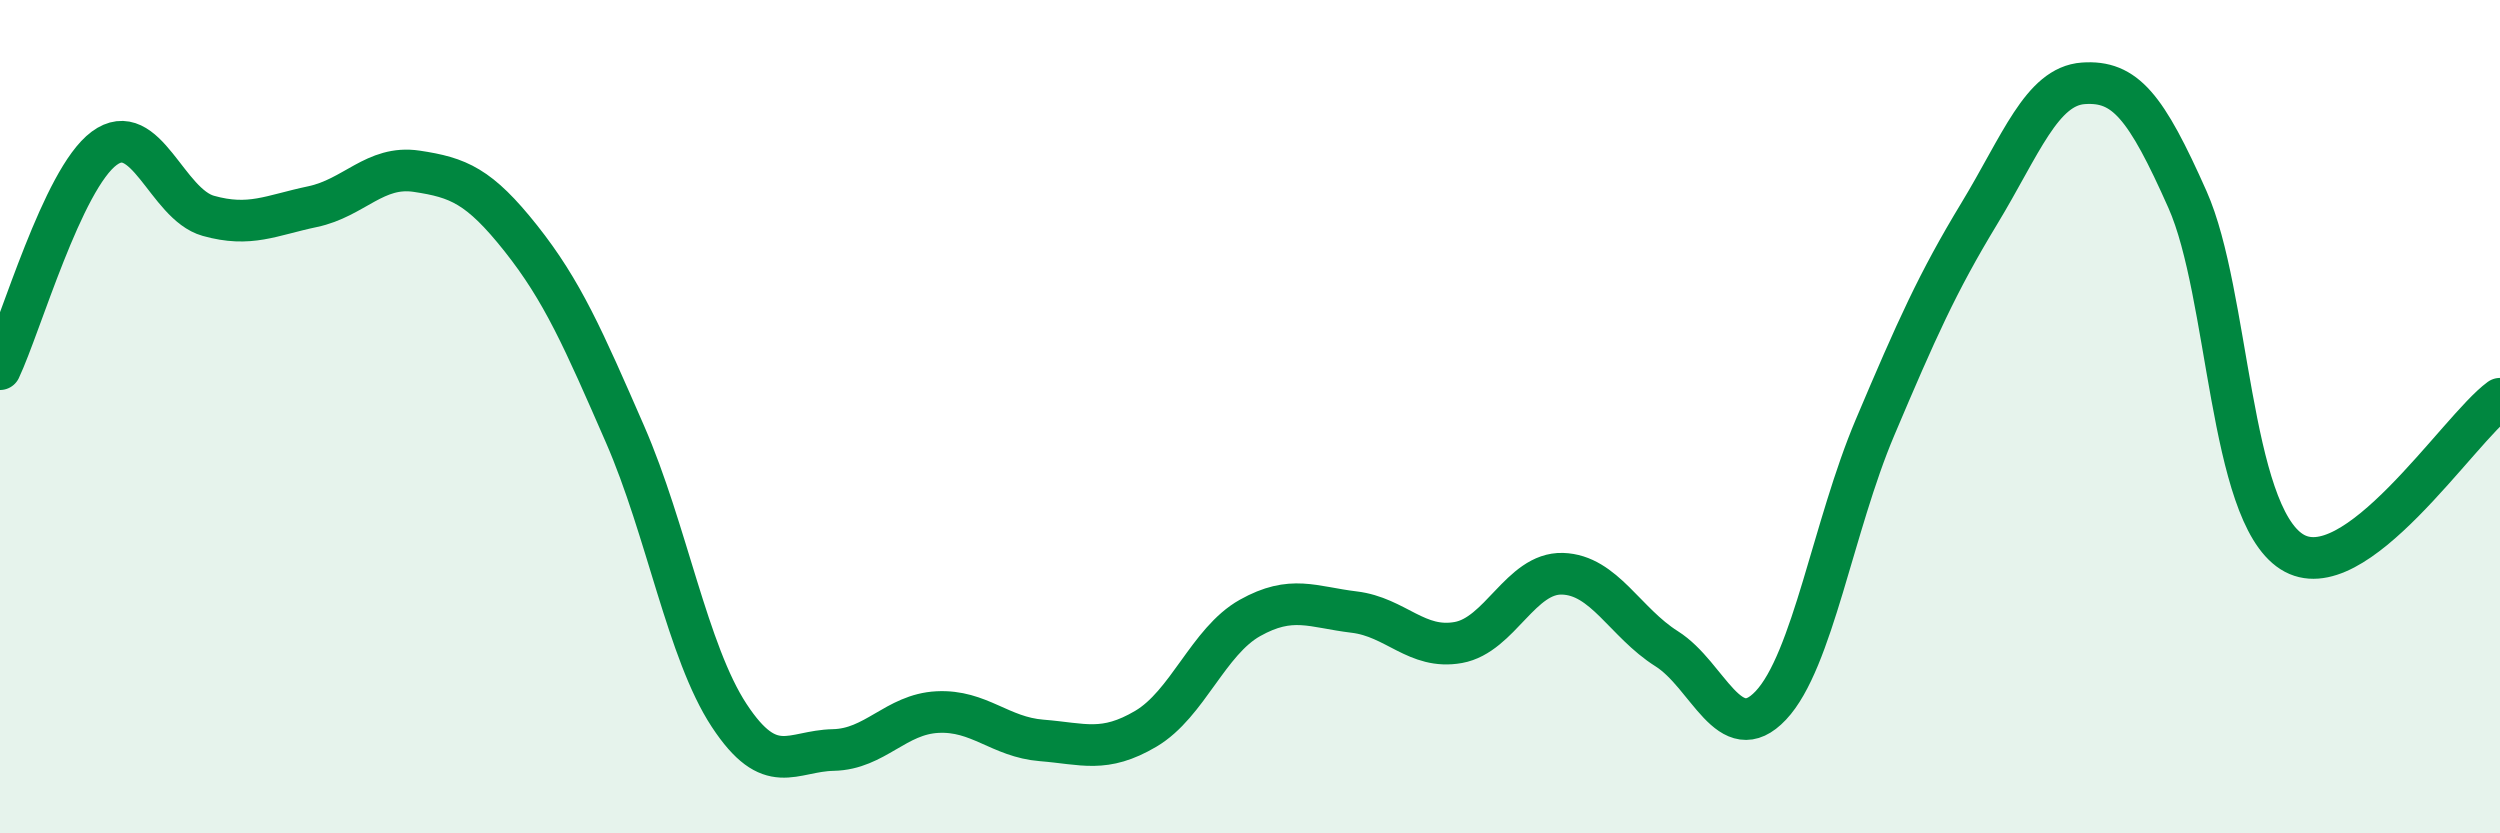
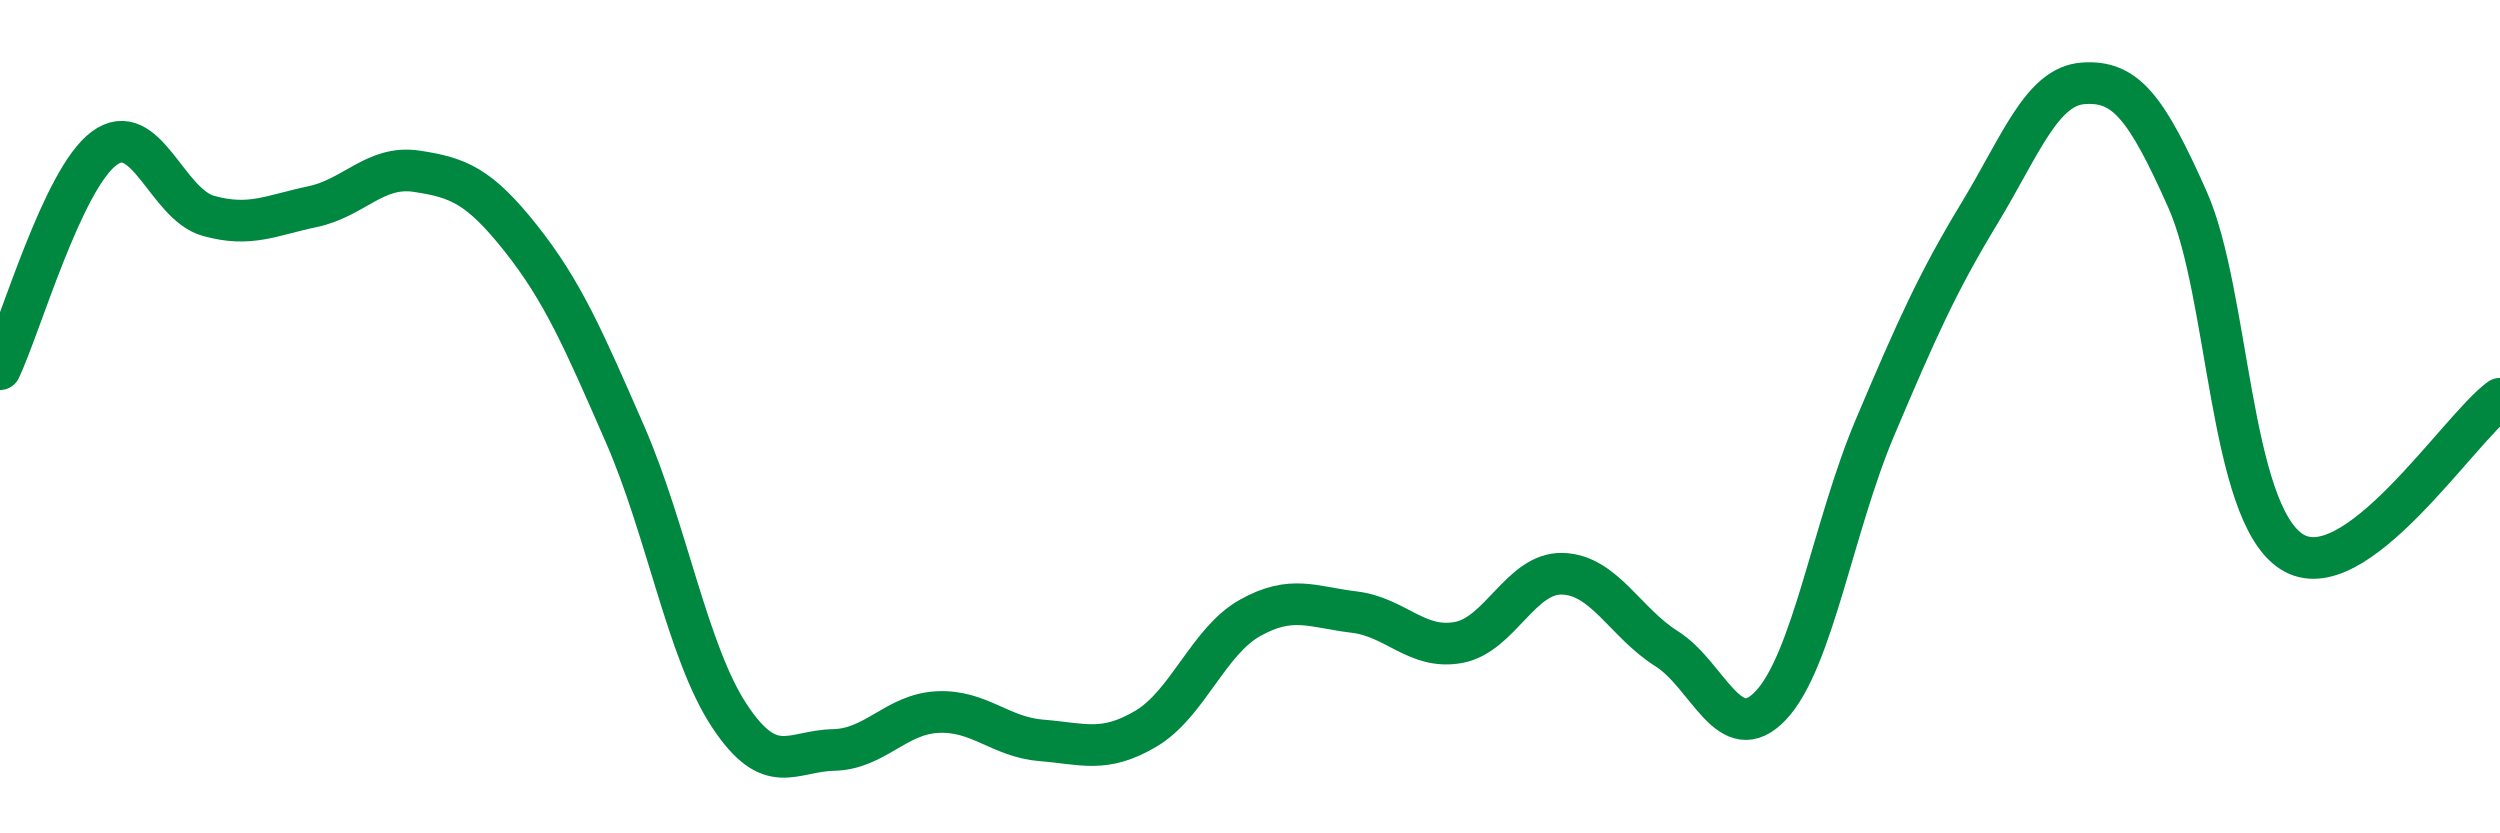
<svg xmlns="http://www.w3.org/2000/svg" width="60" height="20" viewBox="0 0 60 20">
-   <path d="M 0,8.86 C 0.5,7.8 1.5,4.3 2.5,3.56 C 3.5,2.82 4,4.9 5,5.18 C 6,5.46 6.5,5.17 7.5,4.96 C 8.5,4.75 9,3.96 10,4.11 C 11,4.26 11.5,4.46 12.5,5.72 C 13.5,6.98 14,8.13 15,10.42 C 16,12.71 16.5,15.65 17.5,17.17 C 18.5,18.69 19,18.02 20,18 C 21,17.98 21.5,17.14 22.5,17.09 C 23.5,17.04 24,17.69 25,17.77 C 26,17.85 26.5,18.08 27.5,17.49 C 28.5,16.9 29,15.39 30,14.83 C 31,14.27 31.5,14.57 32.5,14.69 C 33.5,14.81 34,15.6 35,15.42 C 36,15.24 36.5,13.74 37.5,13.77 C 38.5,13.8 39,14.94 40,15.57 C 41,16.2 41.5,17.99 42.5,16.93 C 43.5,15.87 44,12.62 45,10.26 C 46,7.9 46.5,6.78 47.5,5.13 C 48.5,3.48 49,2.07 50,2 C 51,1.93 51.5,2.54 52.5,4.79 C 53.5,7.04 53.5,12.28 55,13.24 C 56.5,14.2 59,10.3 60,9.57L60 20L0 20Z" fill="#008740" opacity="0.1" stroke-linecap="round" stroke-linejoin="round" />
  <path d="M 0,8.86 C 0.5,7.8 1.5,4.3 2.5,3.56 C 3.5,2.82 4,4.9 5,5.18 C 6,5.46 6.5,5.17 7.5,4.96 C 8.5,4.75 9,3.96 10,4.11 C 11,4.26 11.5,4.46 12.5,5.72 C 13.5,6.98 14,8.13 15,10.42 C 16,12.71 16.5,15.65 17.5,17.17 C 18.5,18.69 19,18.02 20,18 C 21,17.98 21.5,17.14 22.5,17.09 C 23.5,17.04 24,17.69 25,17.77 C 26,17.85 26.5,18.08 27.5,17.49 C 28.5,16.9 29,15.39 30,14.83 C 31,14.27 31.5,14.57 32.5,14.69 C 33.5,14.81 34,15.6 35,15.42 C 36,15.24 36.5,13.74 37.5,13.77 C 38.5,13.8 39,14.94 40,15.57 C 41,16.2 41.5,17.99 42.5,16.93 C 43.5,15.87 44,12.62 45,10.26 C 46,7.9 46.5,6.78 47.5,5.13 C 48.5,3.48 49,2.07 50,2 C 51,1.93 51.5,2.54 52.5,4.79 C 53.5,7.04 53.5,12.28 55,13.24 C 56.5,14.2 59,10.3 60,9.57" stroke="#008740" stroke-width="1" fill="none" stroke-linecap="round" stroke-linejoin="round" />
</svg>